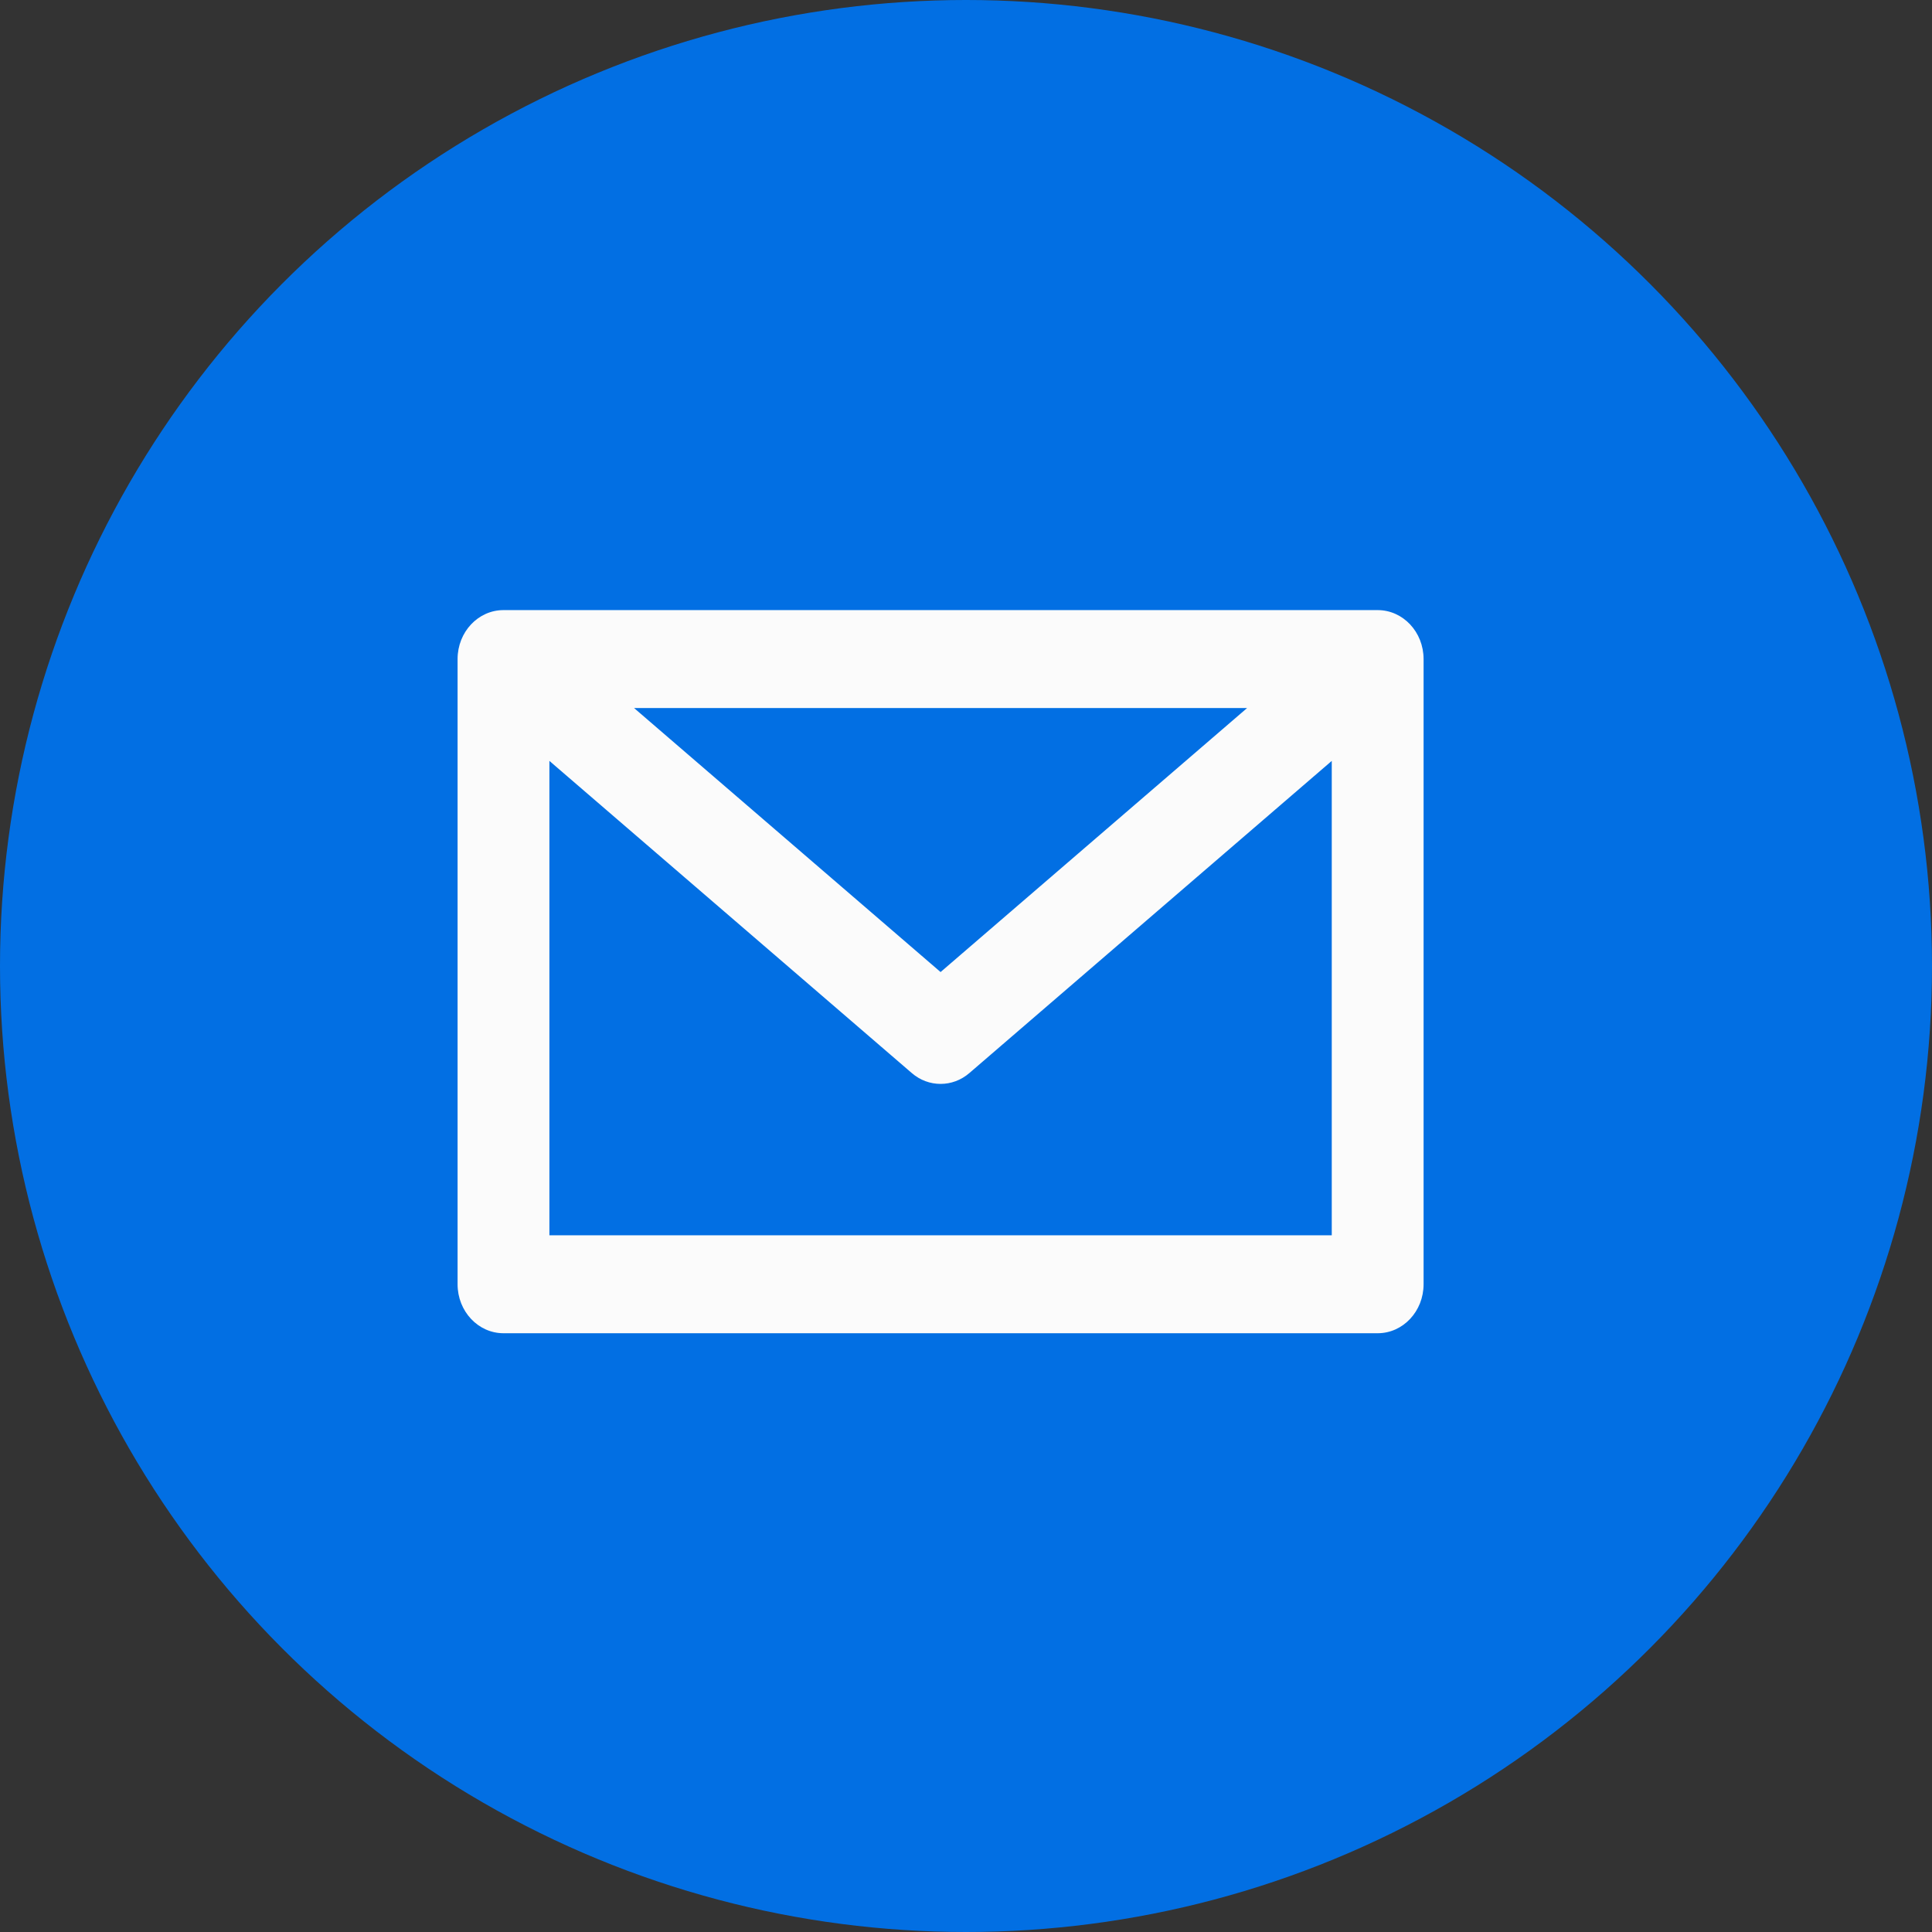
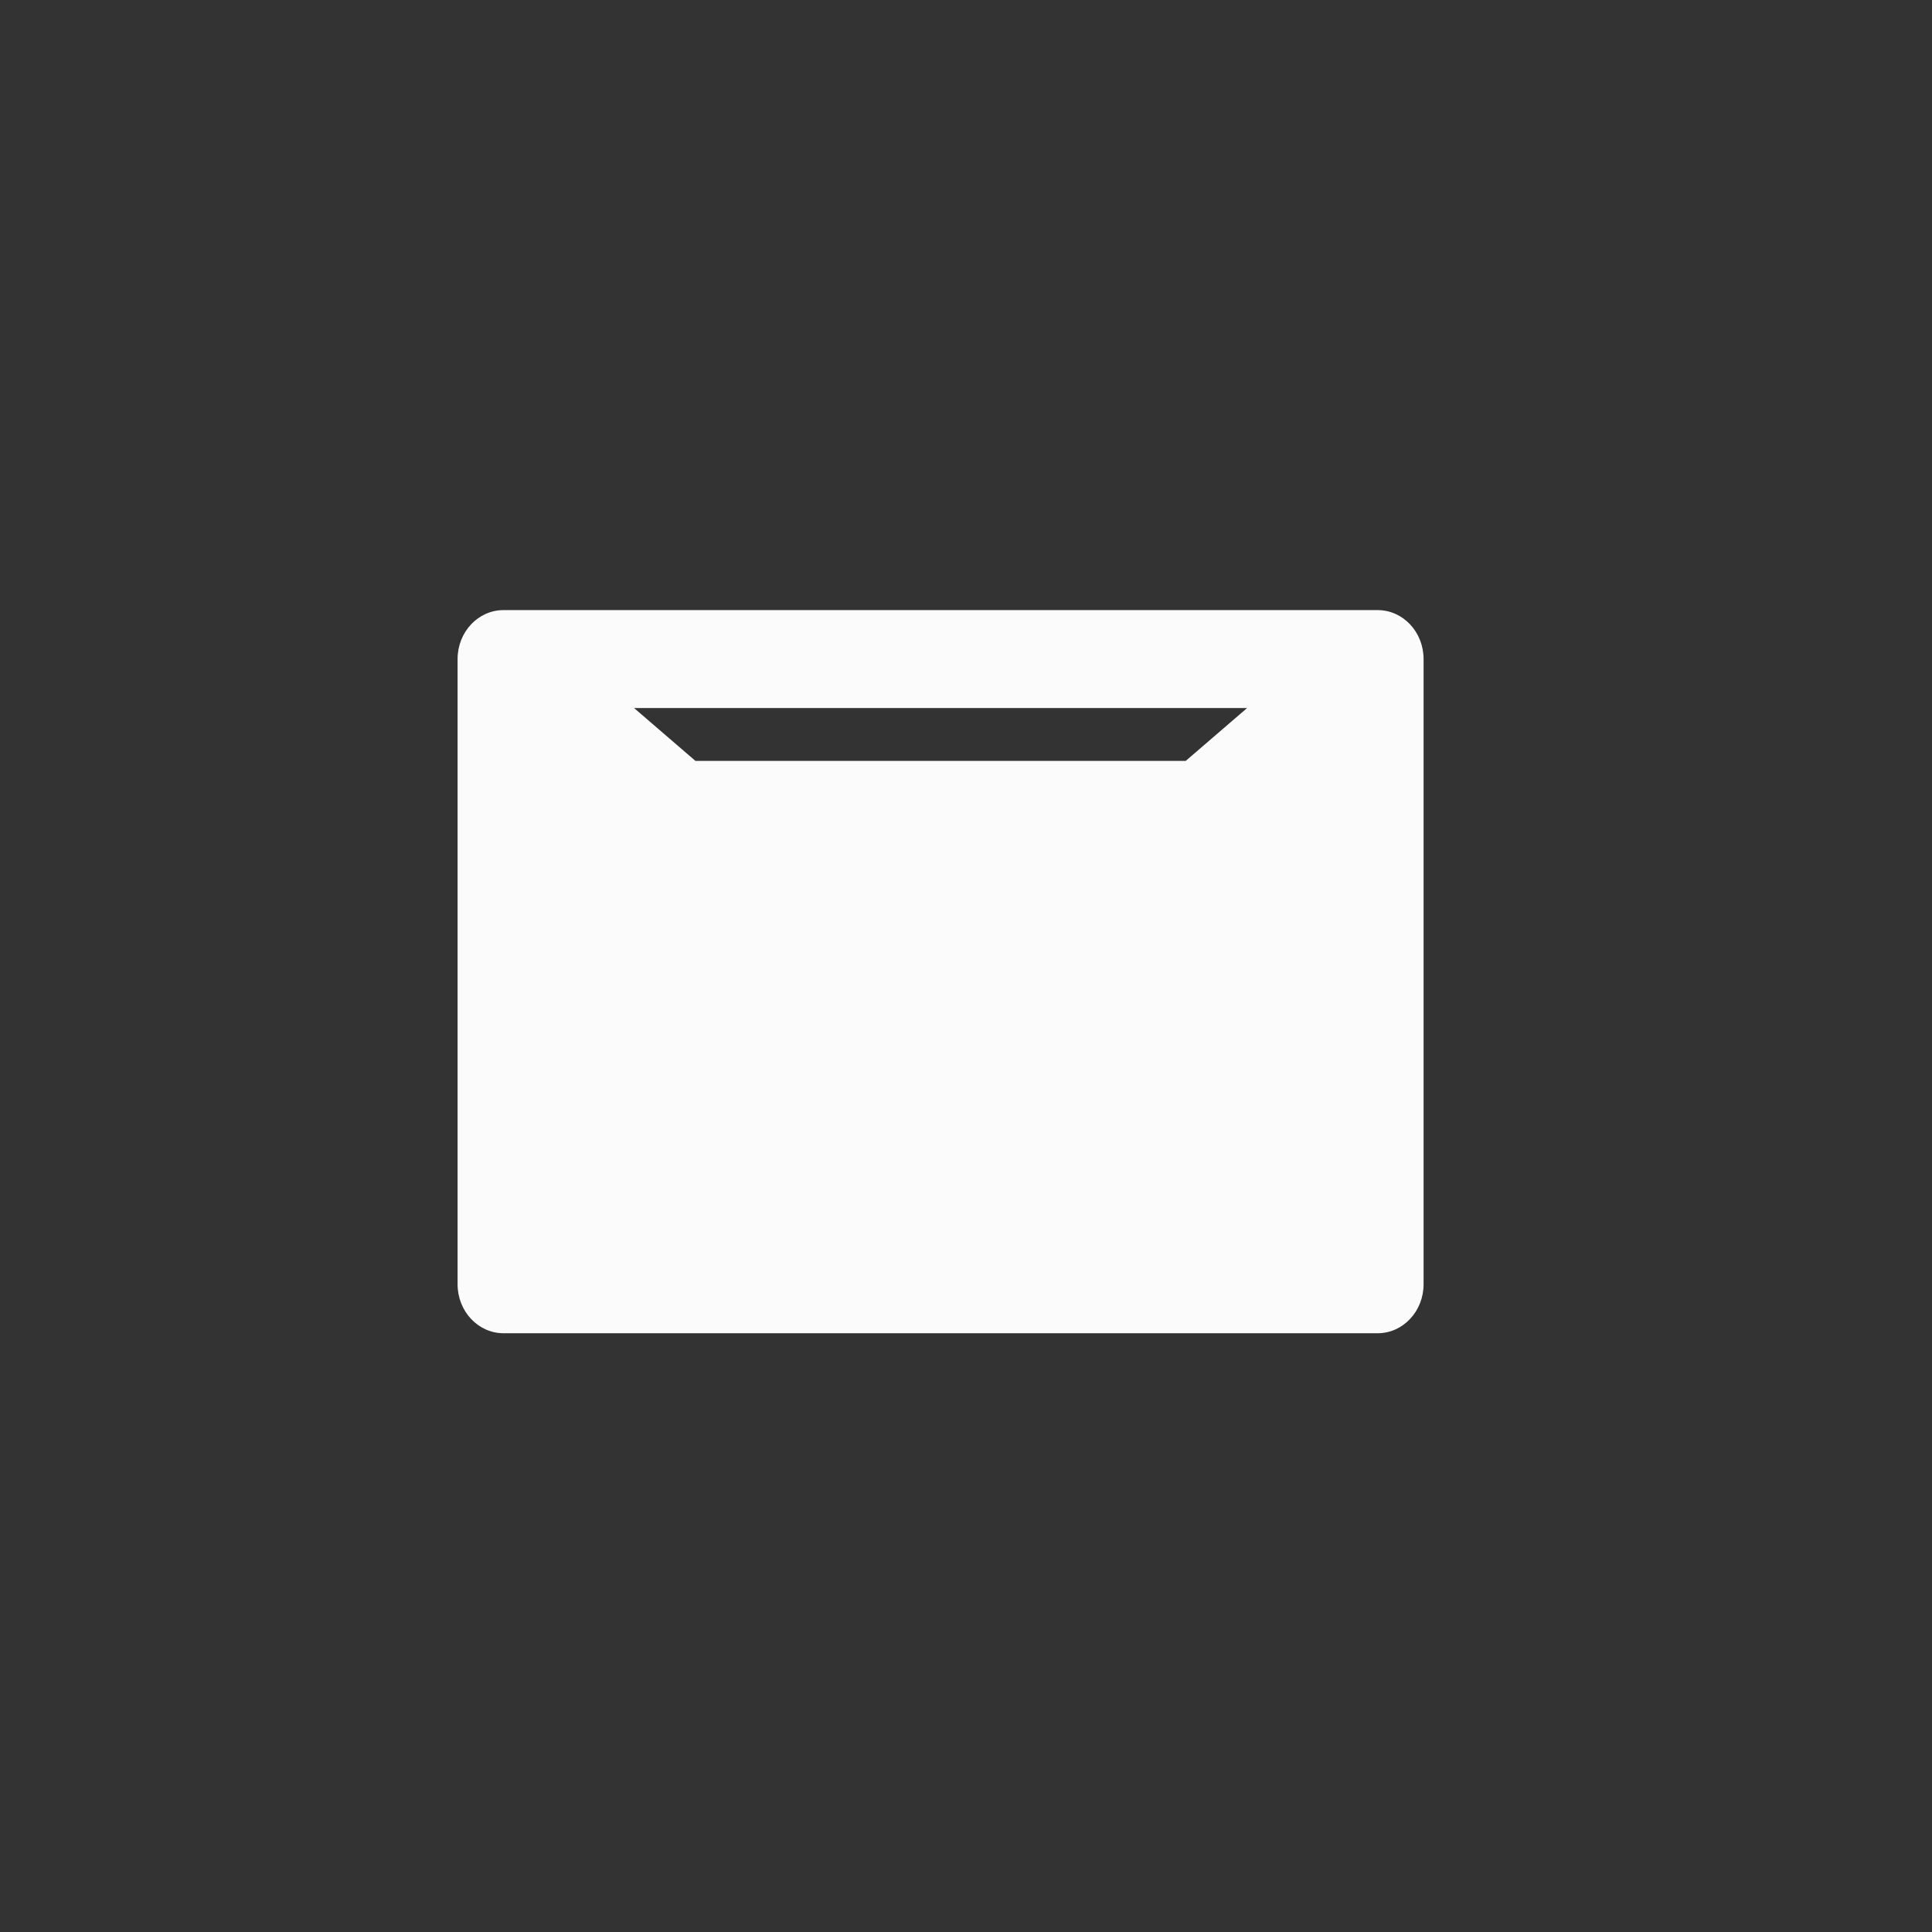
<svg xmlns="http://www.w3.org/2000/svg" width="38" height="38" viewBox="0 0 38 38" fill="none">
  <rect x="0" y="0" width="38" height="38" fill="#333333" stroke="none" />
-   <circle cx="19" cy="19" r="19" fill="#026FE3" />
-   <path d="M27.097 12H9.903C9.404 12 9 12.431 9 12.963V25.26C9 25.791 9.404 26.223 9.903 26.223H27.097C27.596 26.223 28 25.791 28 25.26V12.963C28 12.431 27.596 12 27.097 12ZM24.529 13.926L18.5 19.119L12.471 13.926H24.529ZM10.806 24.297V14.966L17.933 21.105C18.098 21.248 18.299 21.319 18.5 21.319C18.701 21.319 18.902 21.248 19.067 21.105L26.194 14.966V24.297H10.806Z" fill="#FBFBFB" />
+   <path d="M27.097 12H9.903C9.404 12 9 12.431 9 12.963V25.26C9 25.791 9.404 26.223 9.903 26.223H27.097C27.596 26.223 28 25.791 28 25.26V12.963C28 12.431 27.596 12 27.097 12ZM24.529 13.926L18.5 19.119L12.471 13.926H24.529ZM10.806 24.297V14.966L17.933 21.105C18.098 21.248 18.299 21.319 18.5 21.319C18.701 21.319 18.902 21.248 19.067 21.105L26.194 14.966H10.806Z" fill="#FBFBFB" />
</svg>